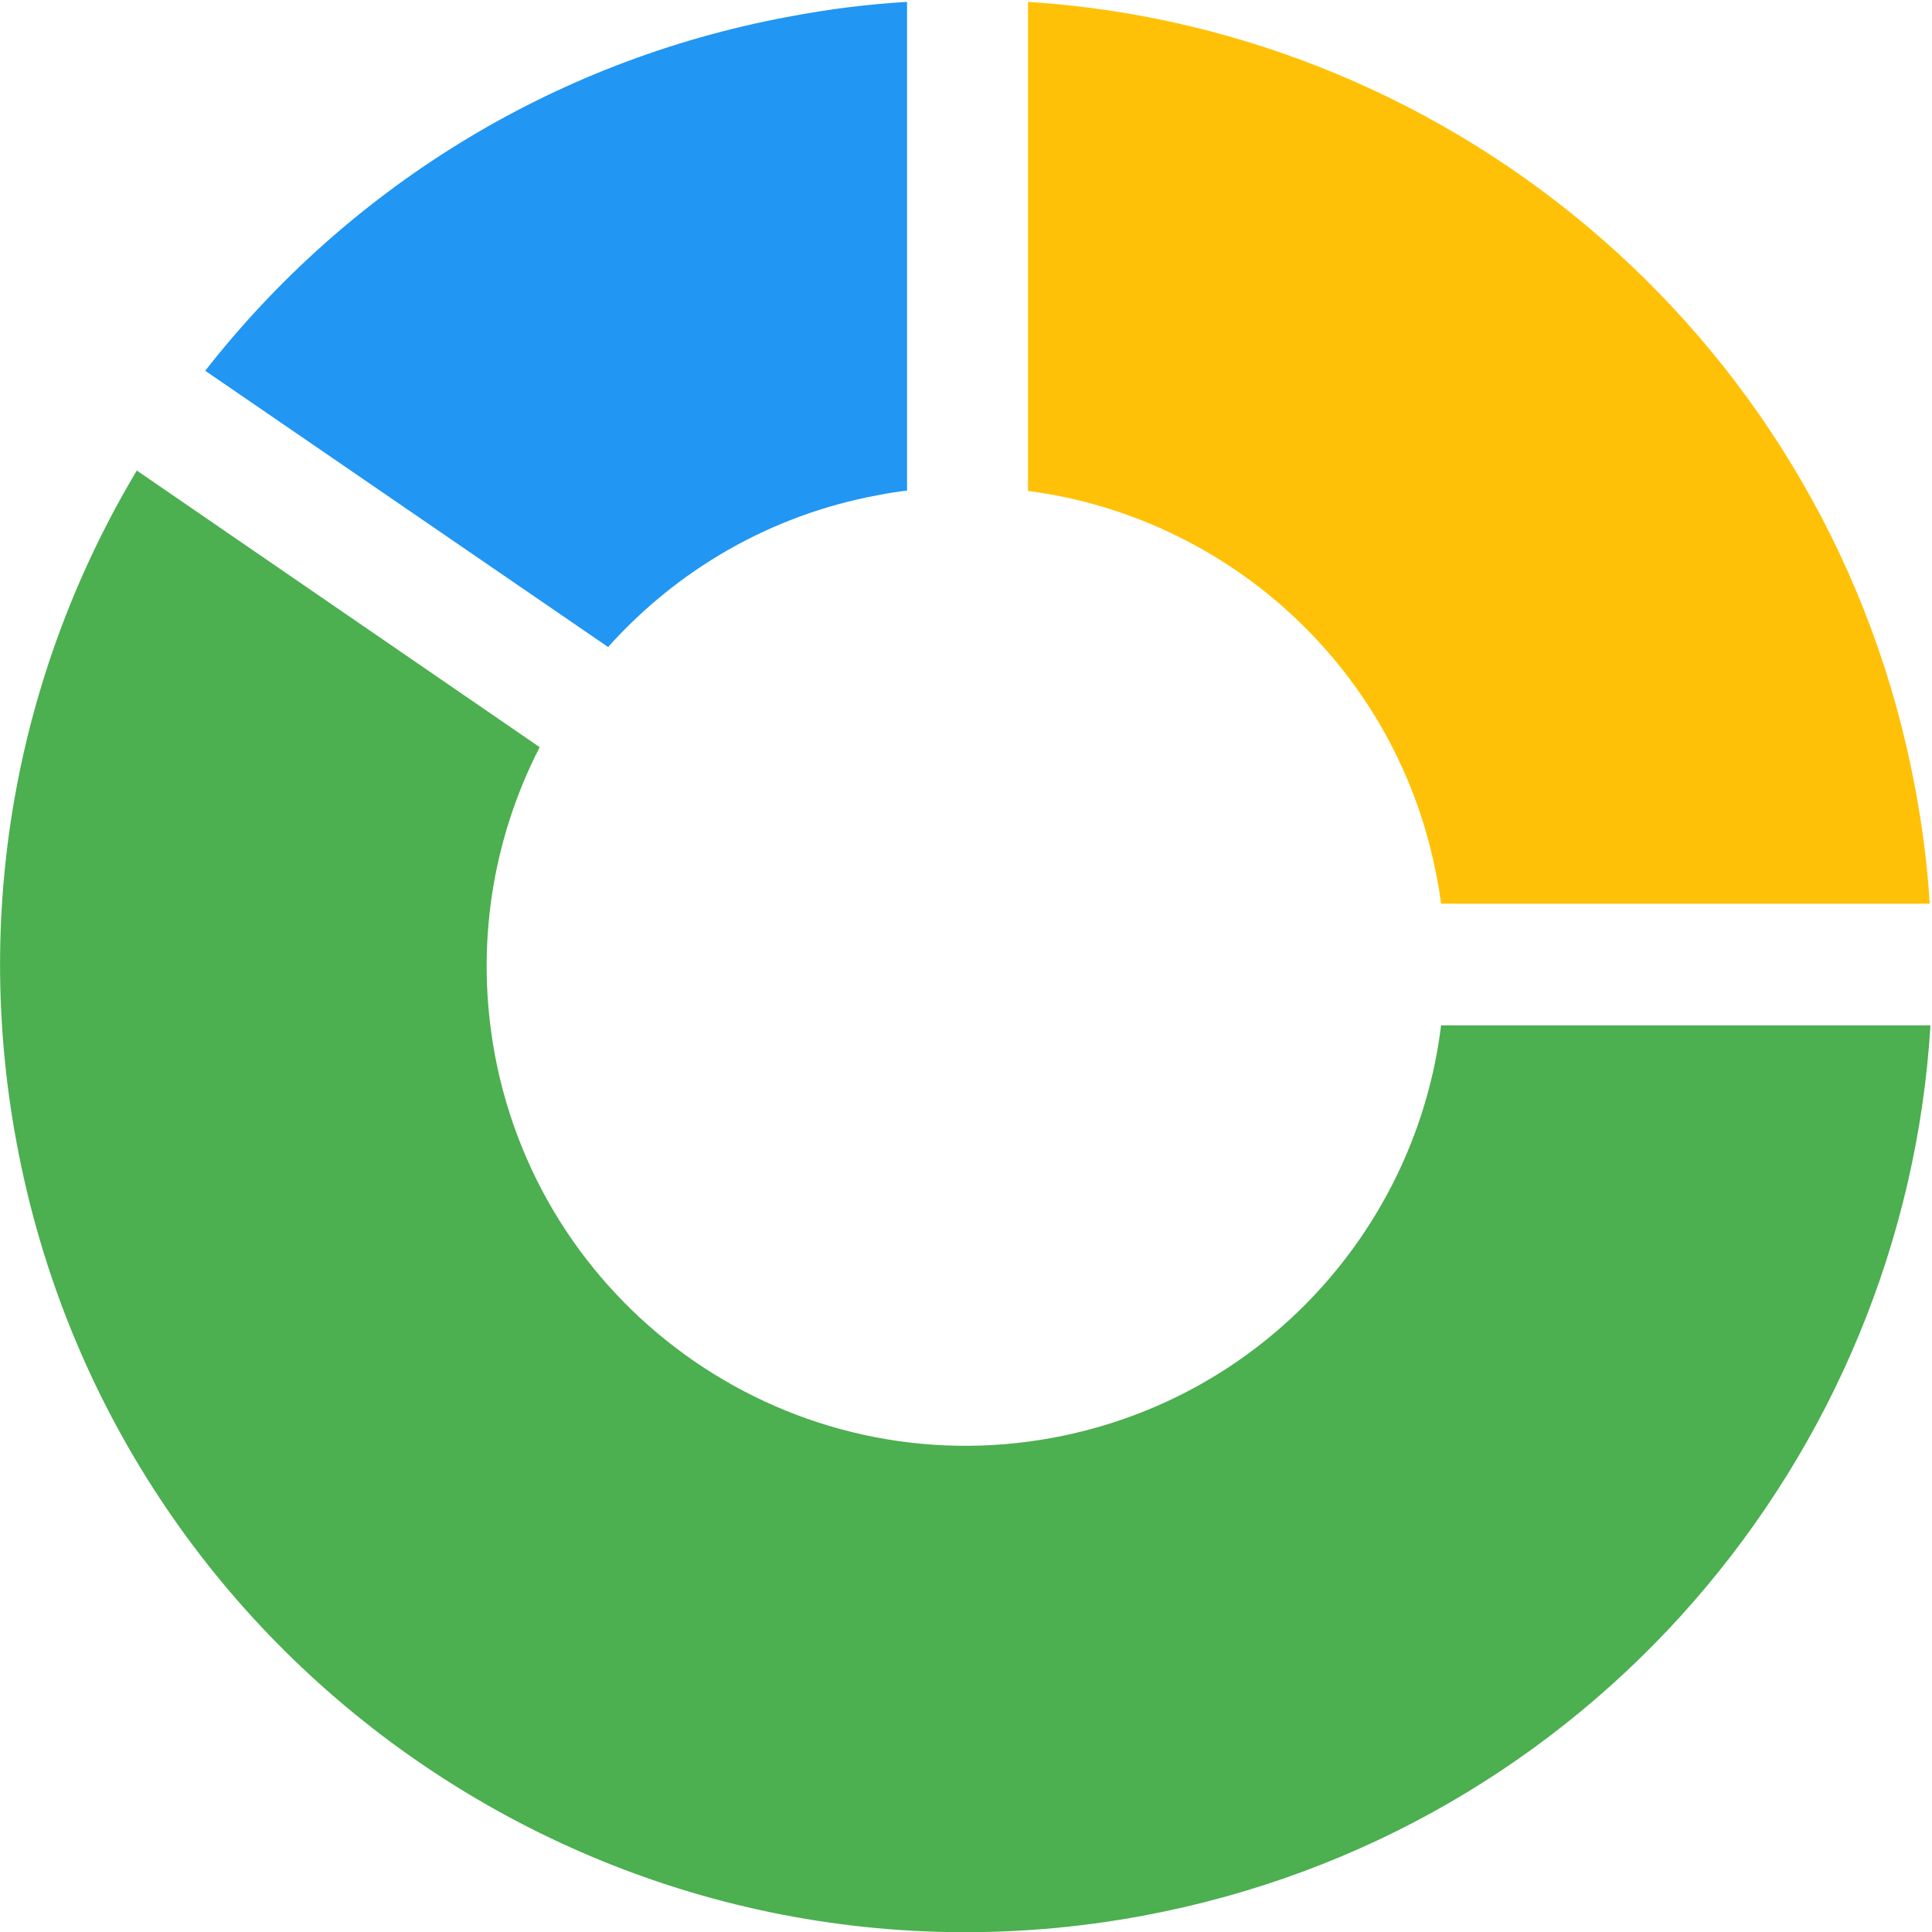
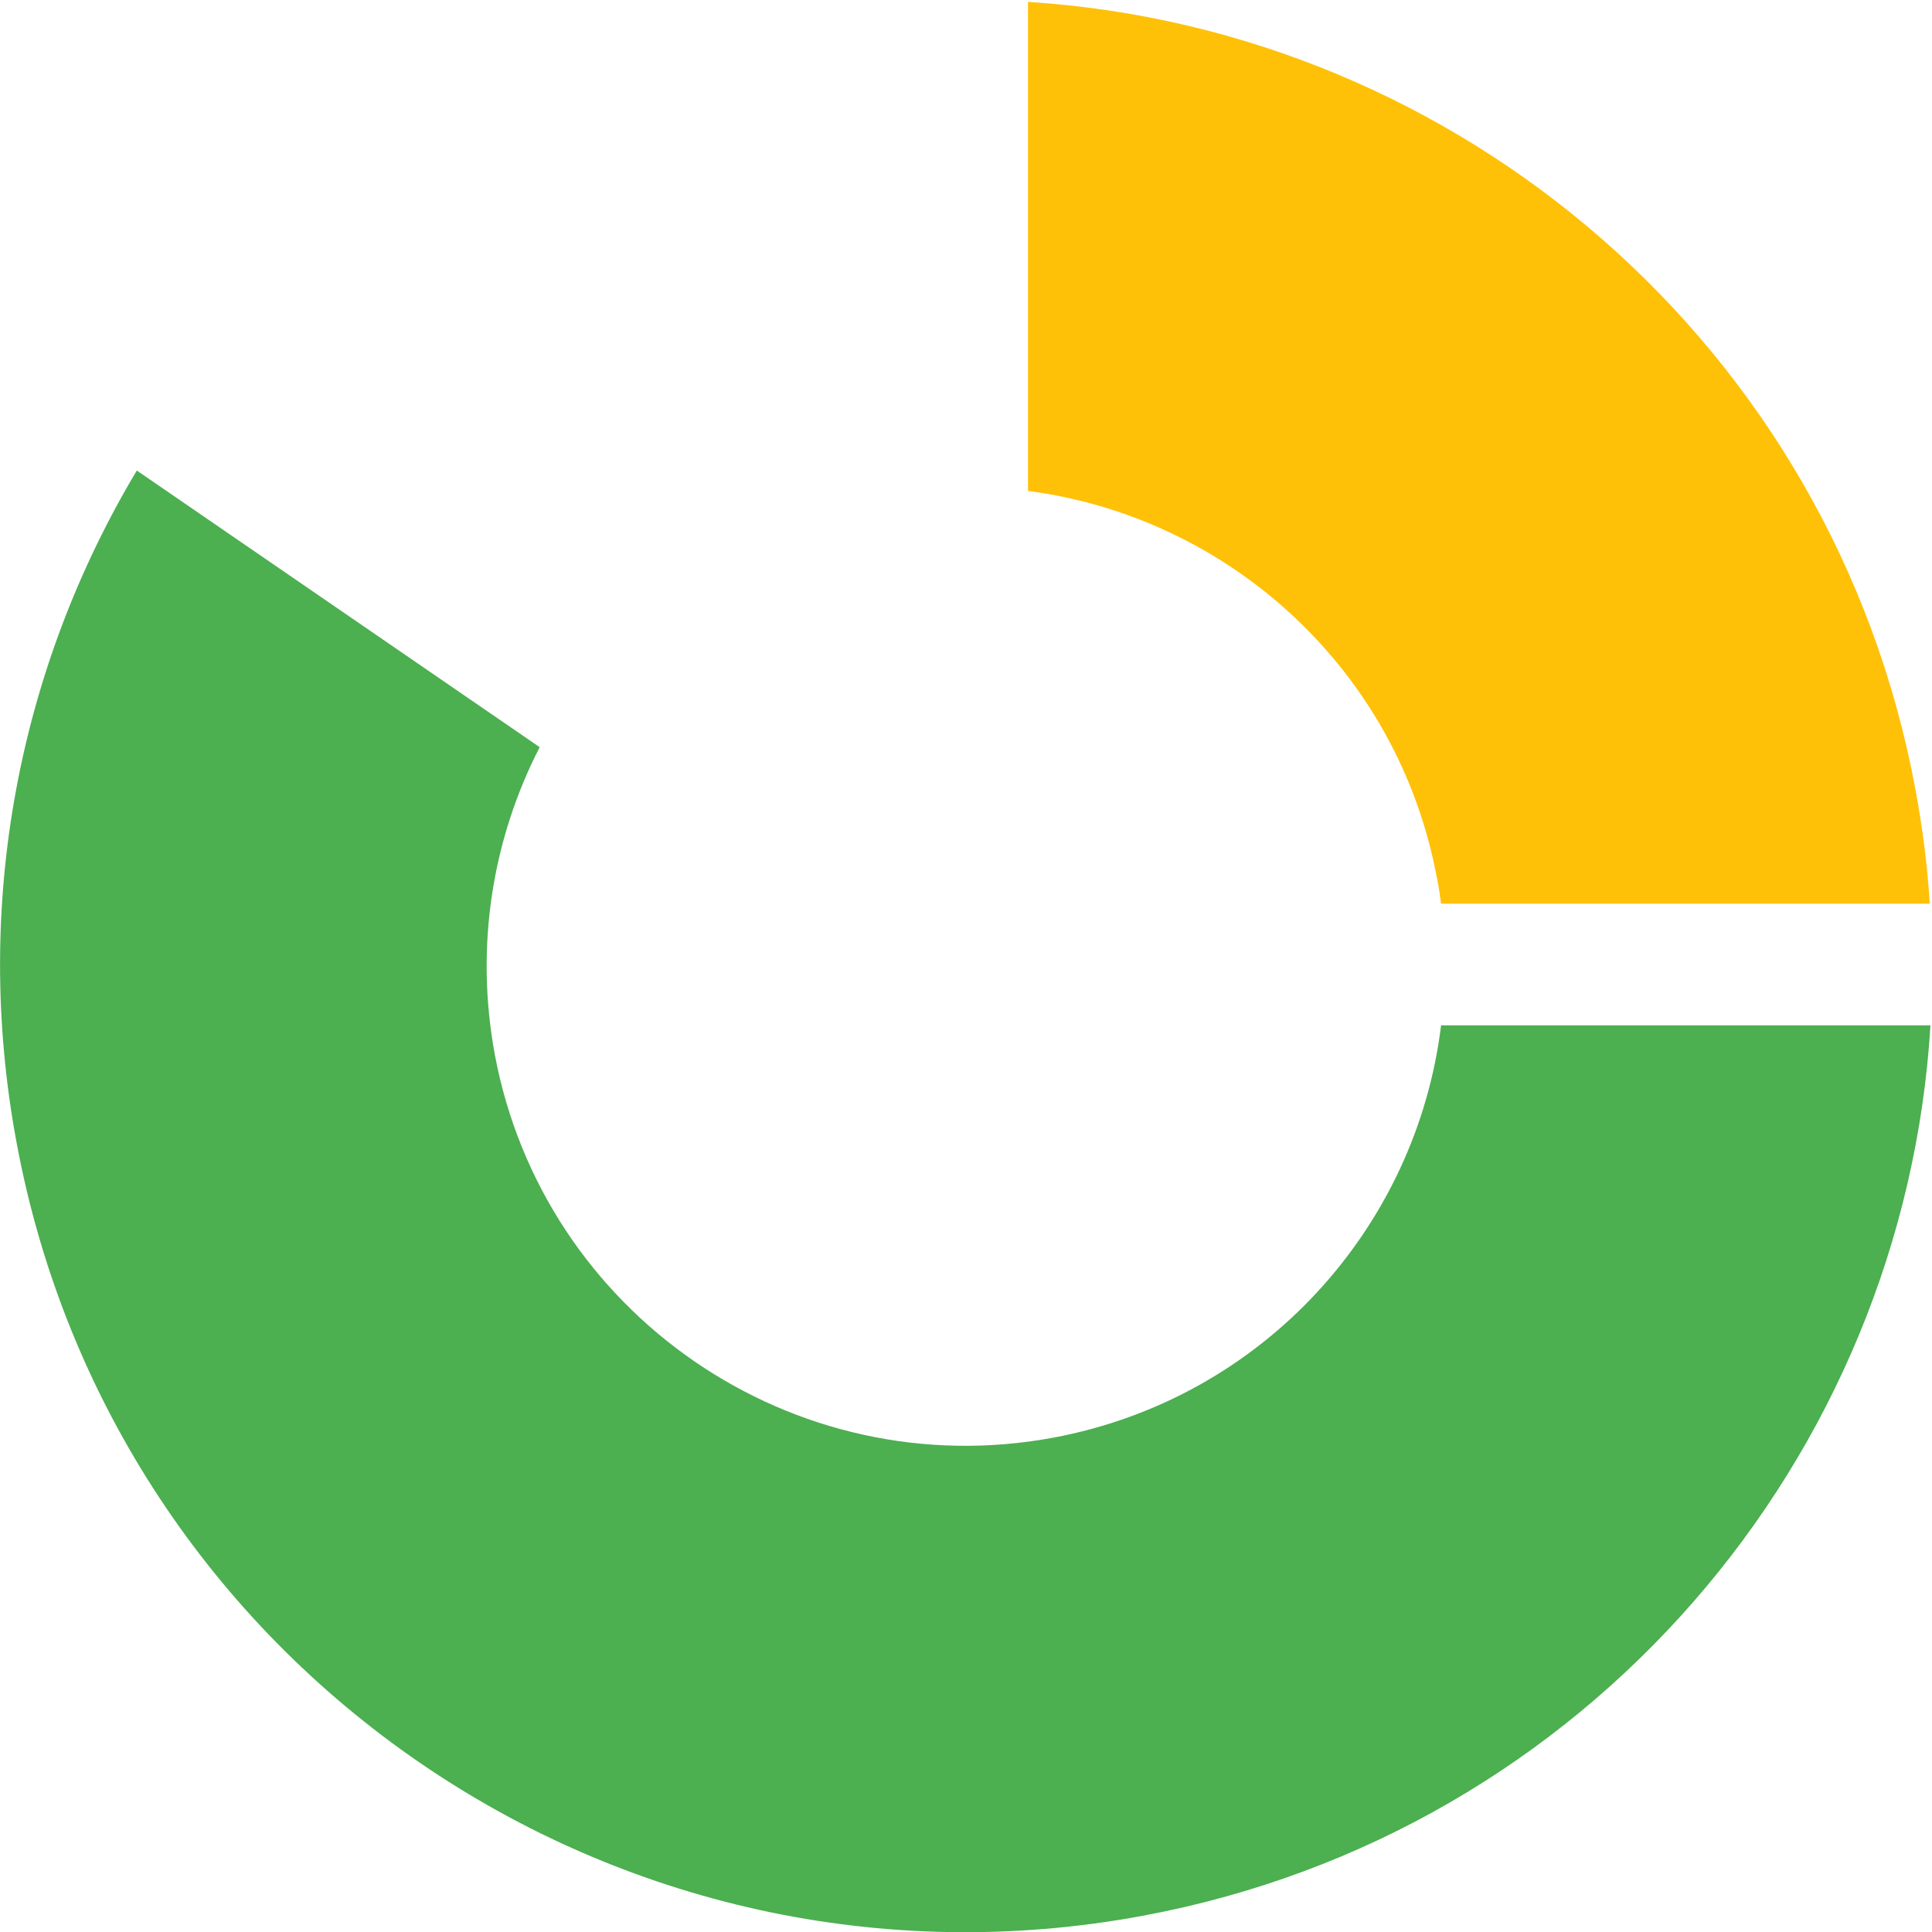
<svg xmlns="http://www.w3.org/2000/svg" version="1.1" id="Capa_1" x="0px" y="0px" viewBox="0 0 511.2 511.2" style="enable-background:new 0 0 511.2 511.2;" xml:space="preserve">
  <style type="text/css">
	.st0{fill:#2196F3;}
	.st1{fill:#FFC107;}
	.st2{fill:#4CAF50;}
</style>
-   <path class="st0" d="M232.4,131c2.5-0.5,5.1-0.9,7.6-1.2V0.5c-10.3,0.6-20.7,1.9-31.2,3.9C145.1,16.2,91.3,50.8,54.3,98.1  l106.6,73.1C179,151,203.6,136.3,232.4,131z" />
  <path class="st1" d="M272,129.9V0.5c114,7.2,213,90.9,234.8,208.3c1.9,10.2,3.2,20.3,3.8,30.3H381.3c-0.3-2.2-0.6-4.5-1.1-6.8  C369.9,177,325,136.8,272,129.9z" />
  <path class="st2" d="M510.8,271.2c-6.9,114.4-90.7,213.8-208.4,235.7c-138.8,25.8-272.2-65.7-298-204.5  C-7.5,238.6,5.4,176,36.2,124.5l106.6,73.2c-12.4,24.1-17.2,52.4-11.9,81.2c12.8,68.8,79,114.3,147.8,101.5  c55.7-10.4,96.1-55.7,102.6-109.1H510.8z" />
</svg>